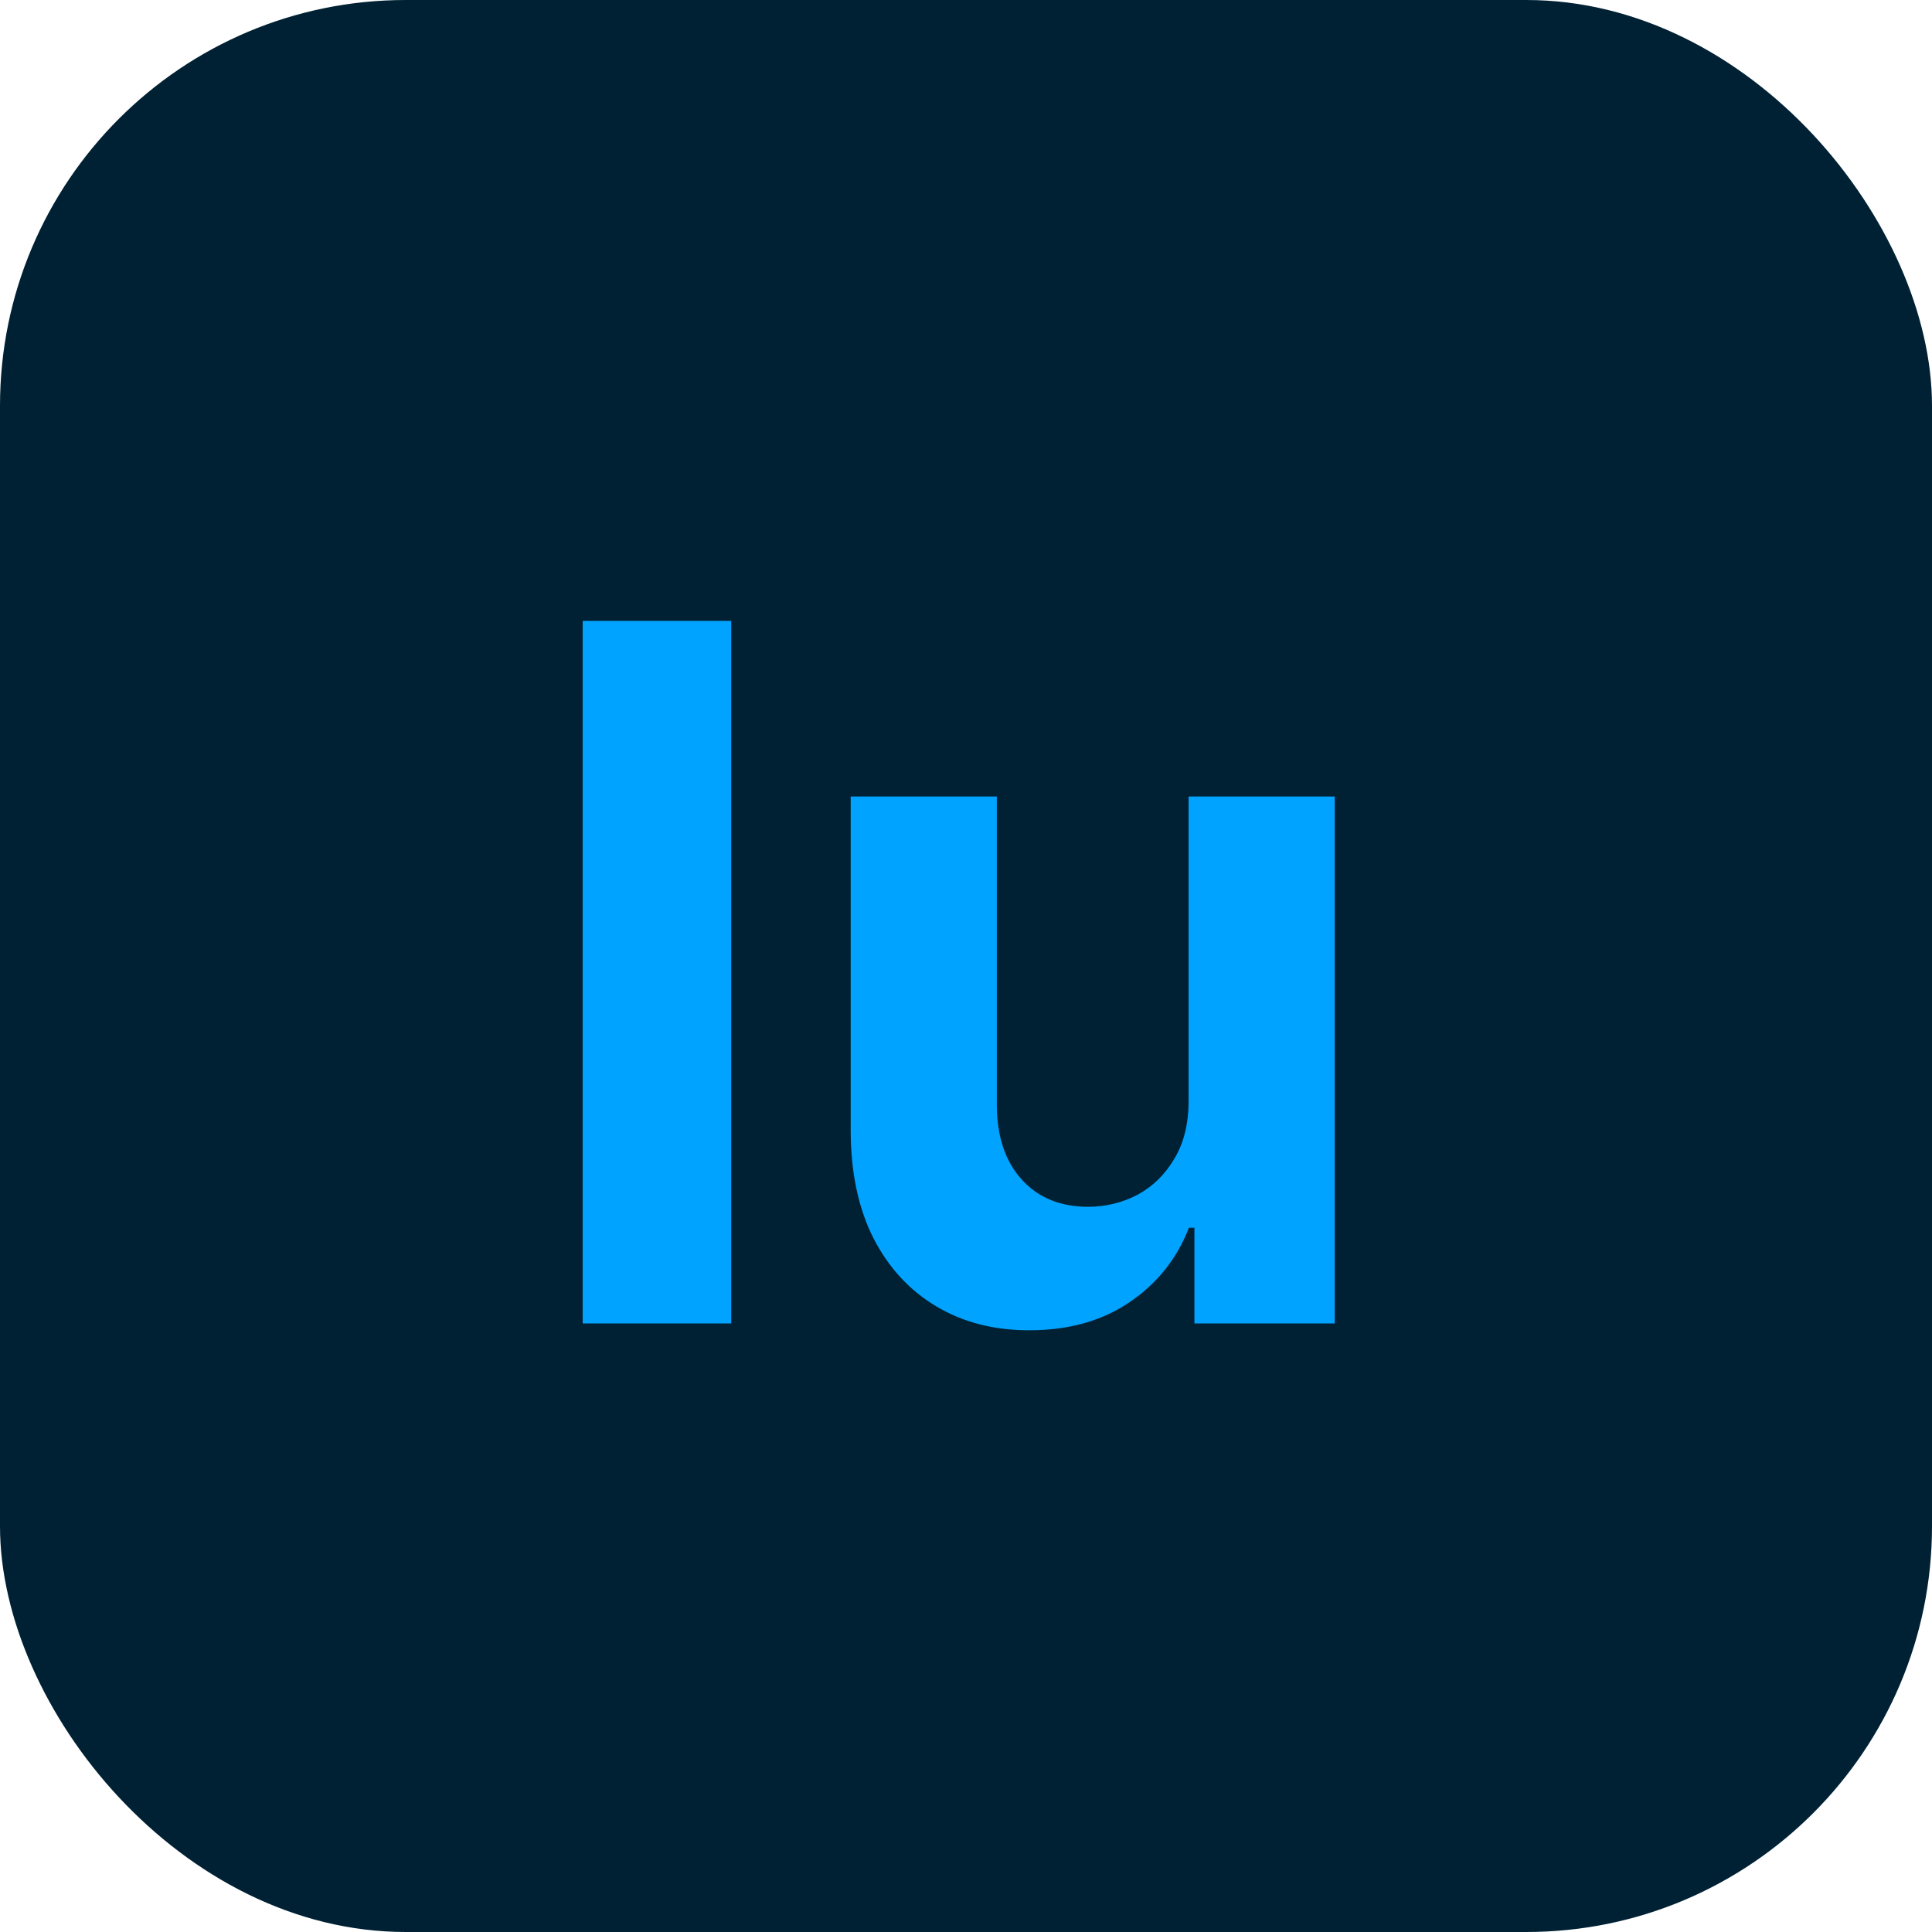
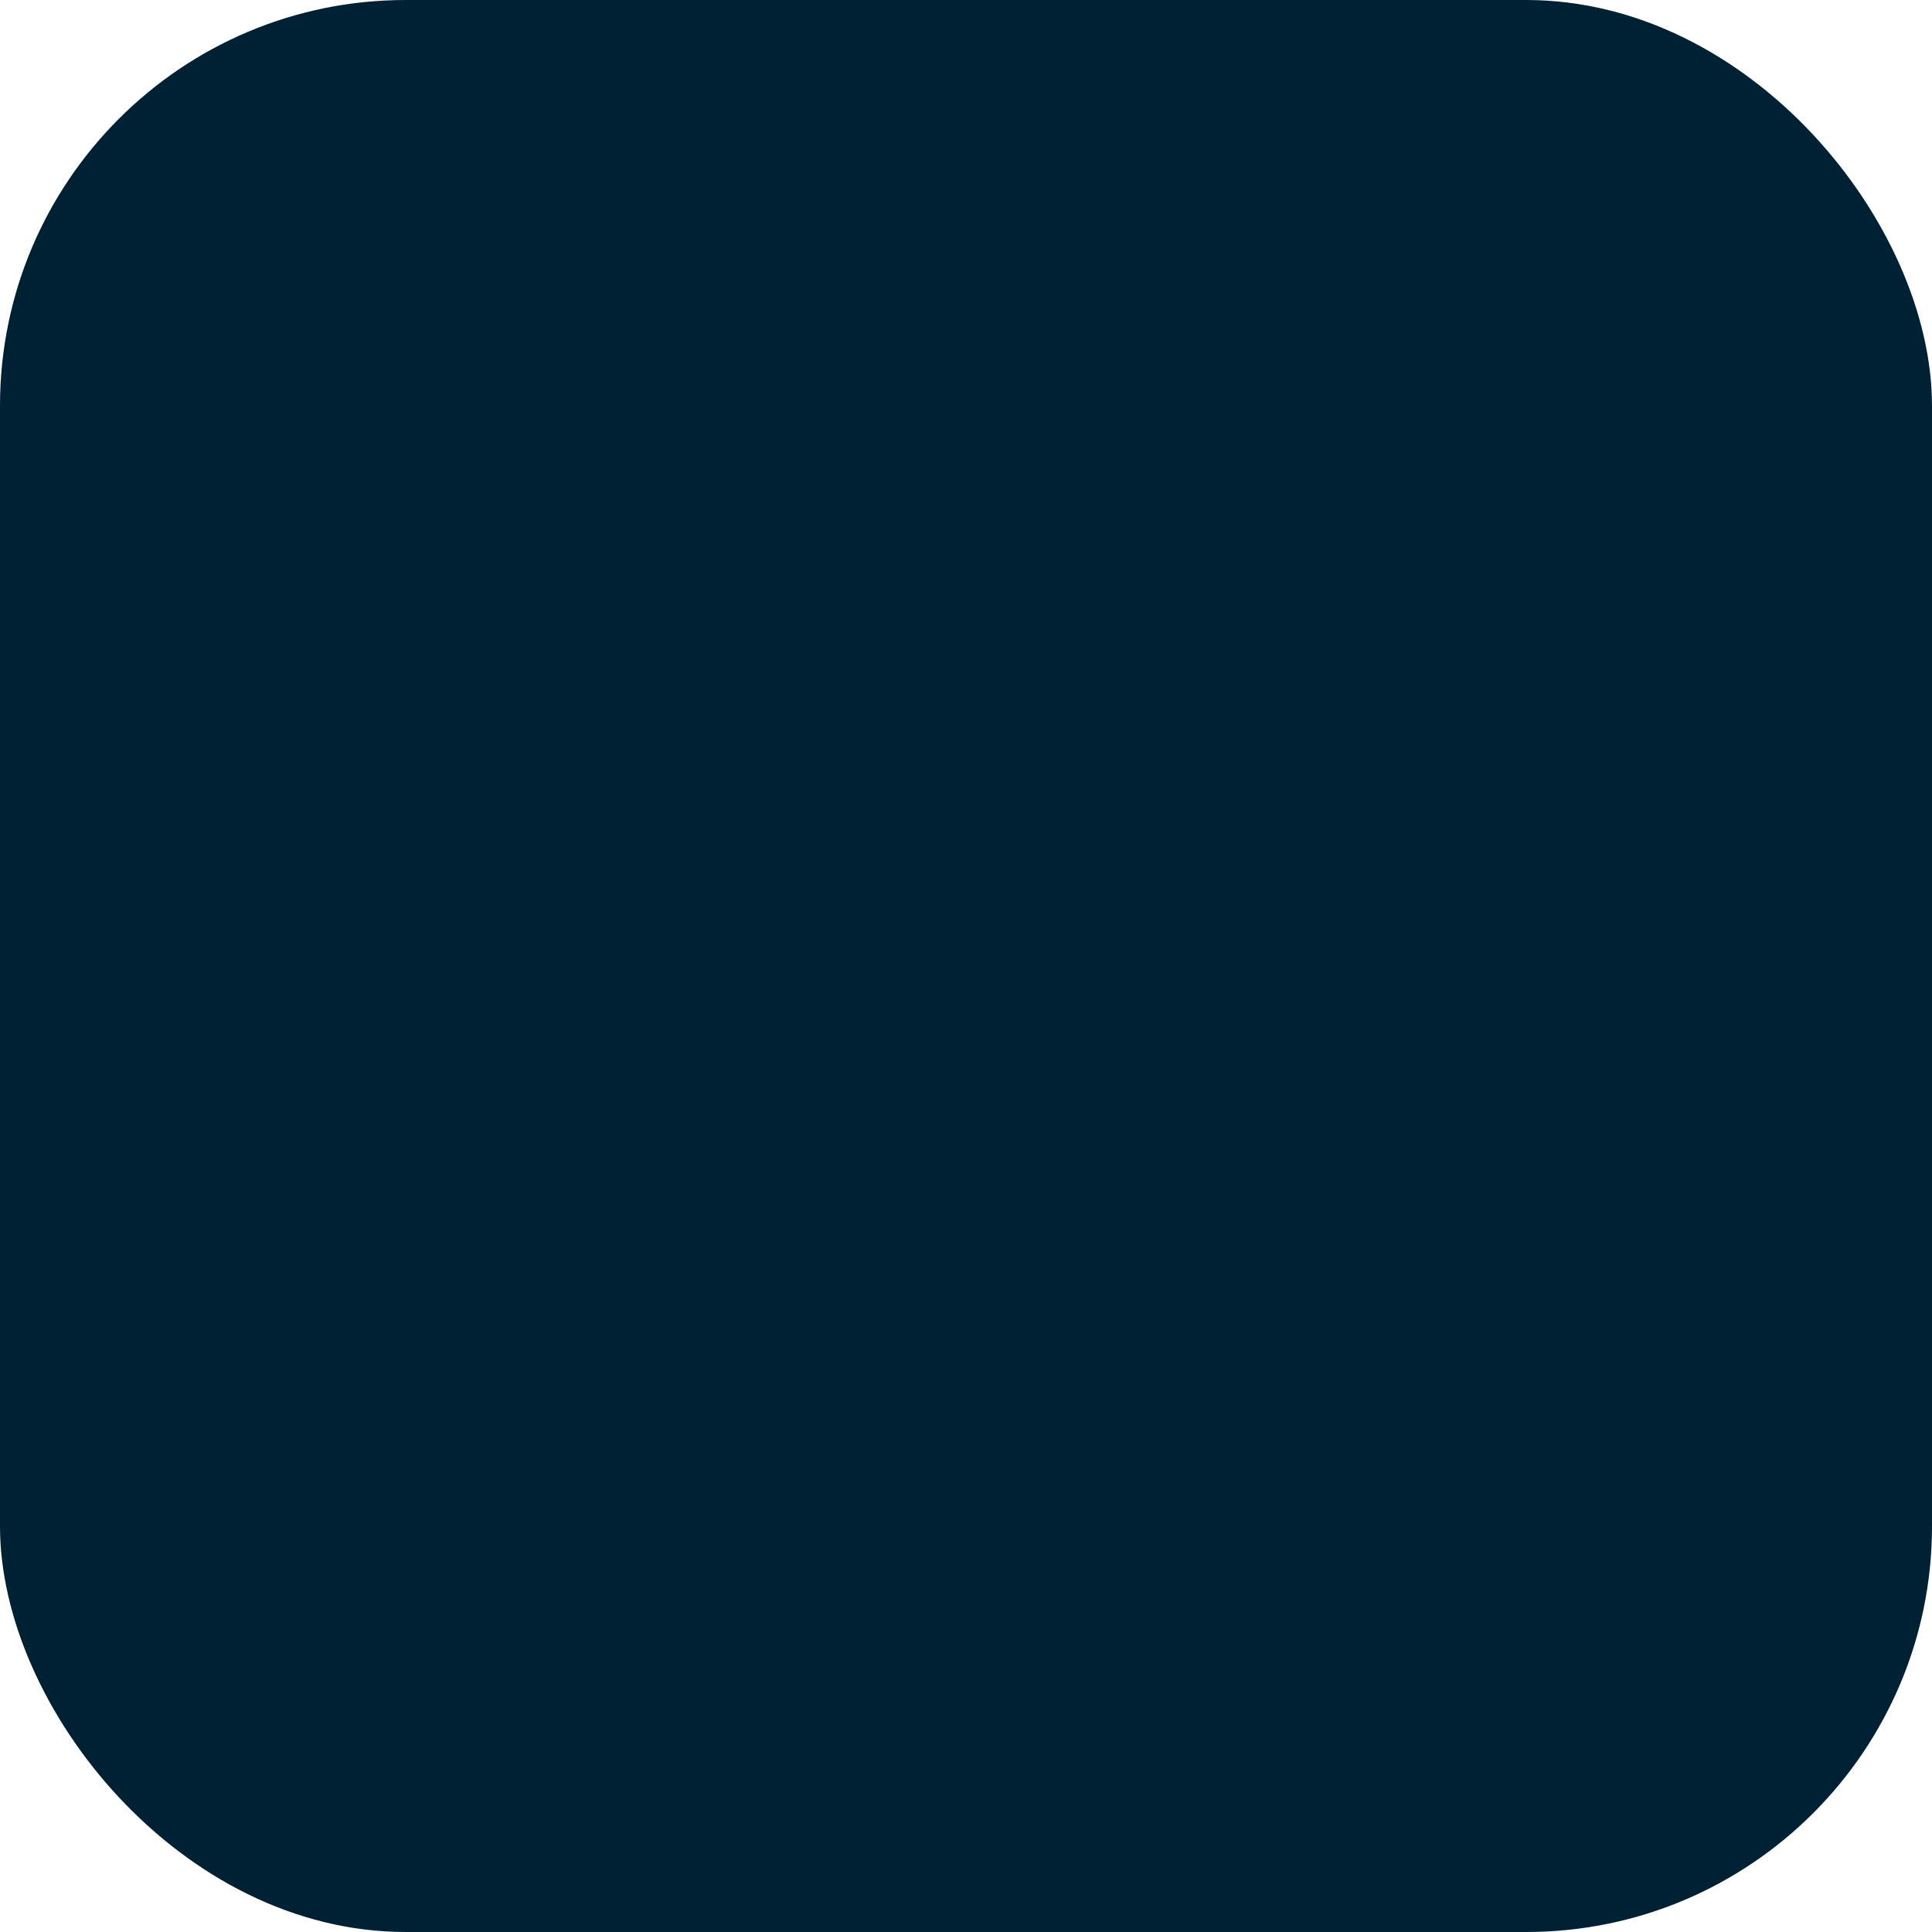
<svg xmlns="http://www.w3.org/2000/svg" viewBox="0 0 200 200">
  <rect width="200" height="200" rx="42" fill="#002133" />
-   <path d="M75.697 64.273V137H60.321V64.273H75.697ZM123.043 113.776V82.454H138.171V137H123.647V127.092H123.078C121.847 130.288 119.8 132.857 116.935 134.798C114.094 136.74 110.626 137.71 106.53 137.71C102.884 137.71 99.677 136.882 96.907 135.224C94.137 133.567 91.971 131.212 90.408 128.158C88.869 125.104 88.088 121.446 88.064 117.185V82.454H103.192V114.486C103.216 117.705 104.08 120.25 105.784 122.121C107.489 123.991 109.774 124.926 112.638 124.926C114.461 124.926 116.166 124.512 117.752 123.683C119.338 122.831 120.616 121.576 121.587 119.919C122.581 118.262 123.067 116.214 123.043 113.776Z" fill="#00A3FF" />
</svg>